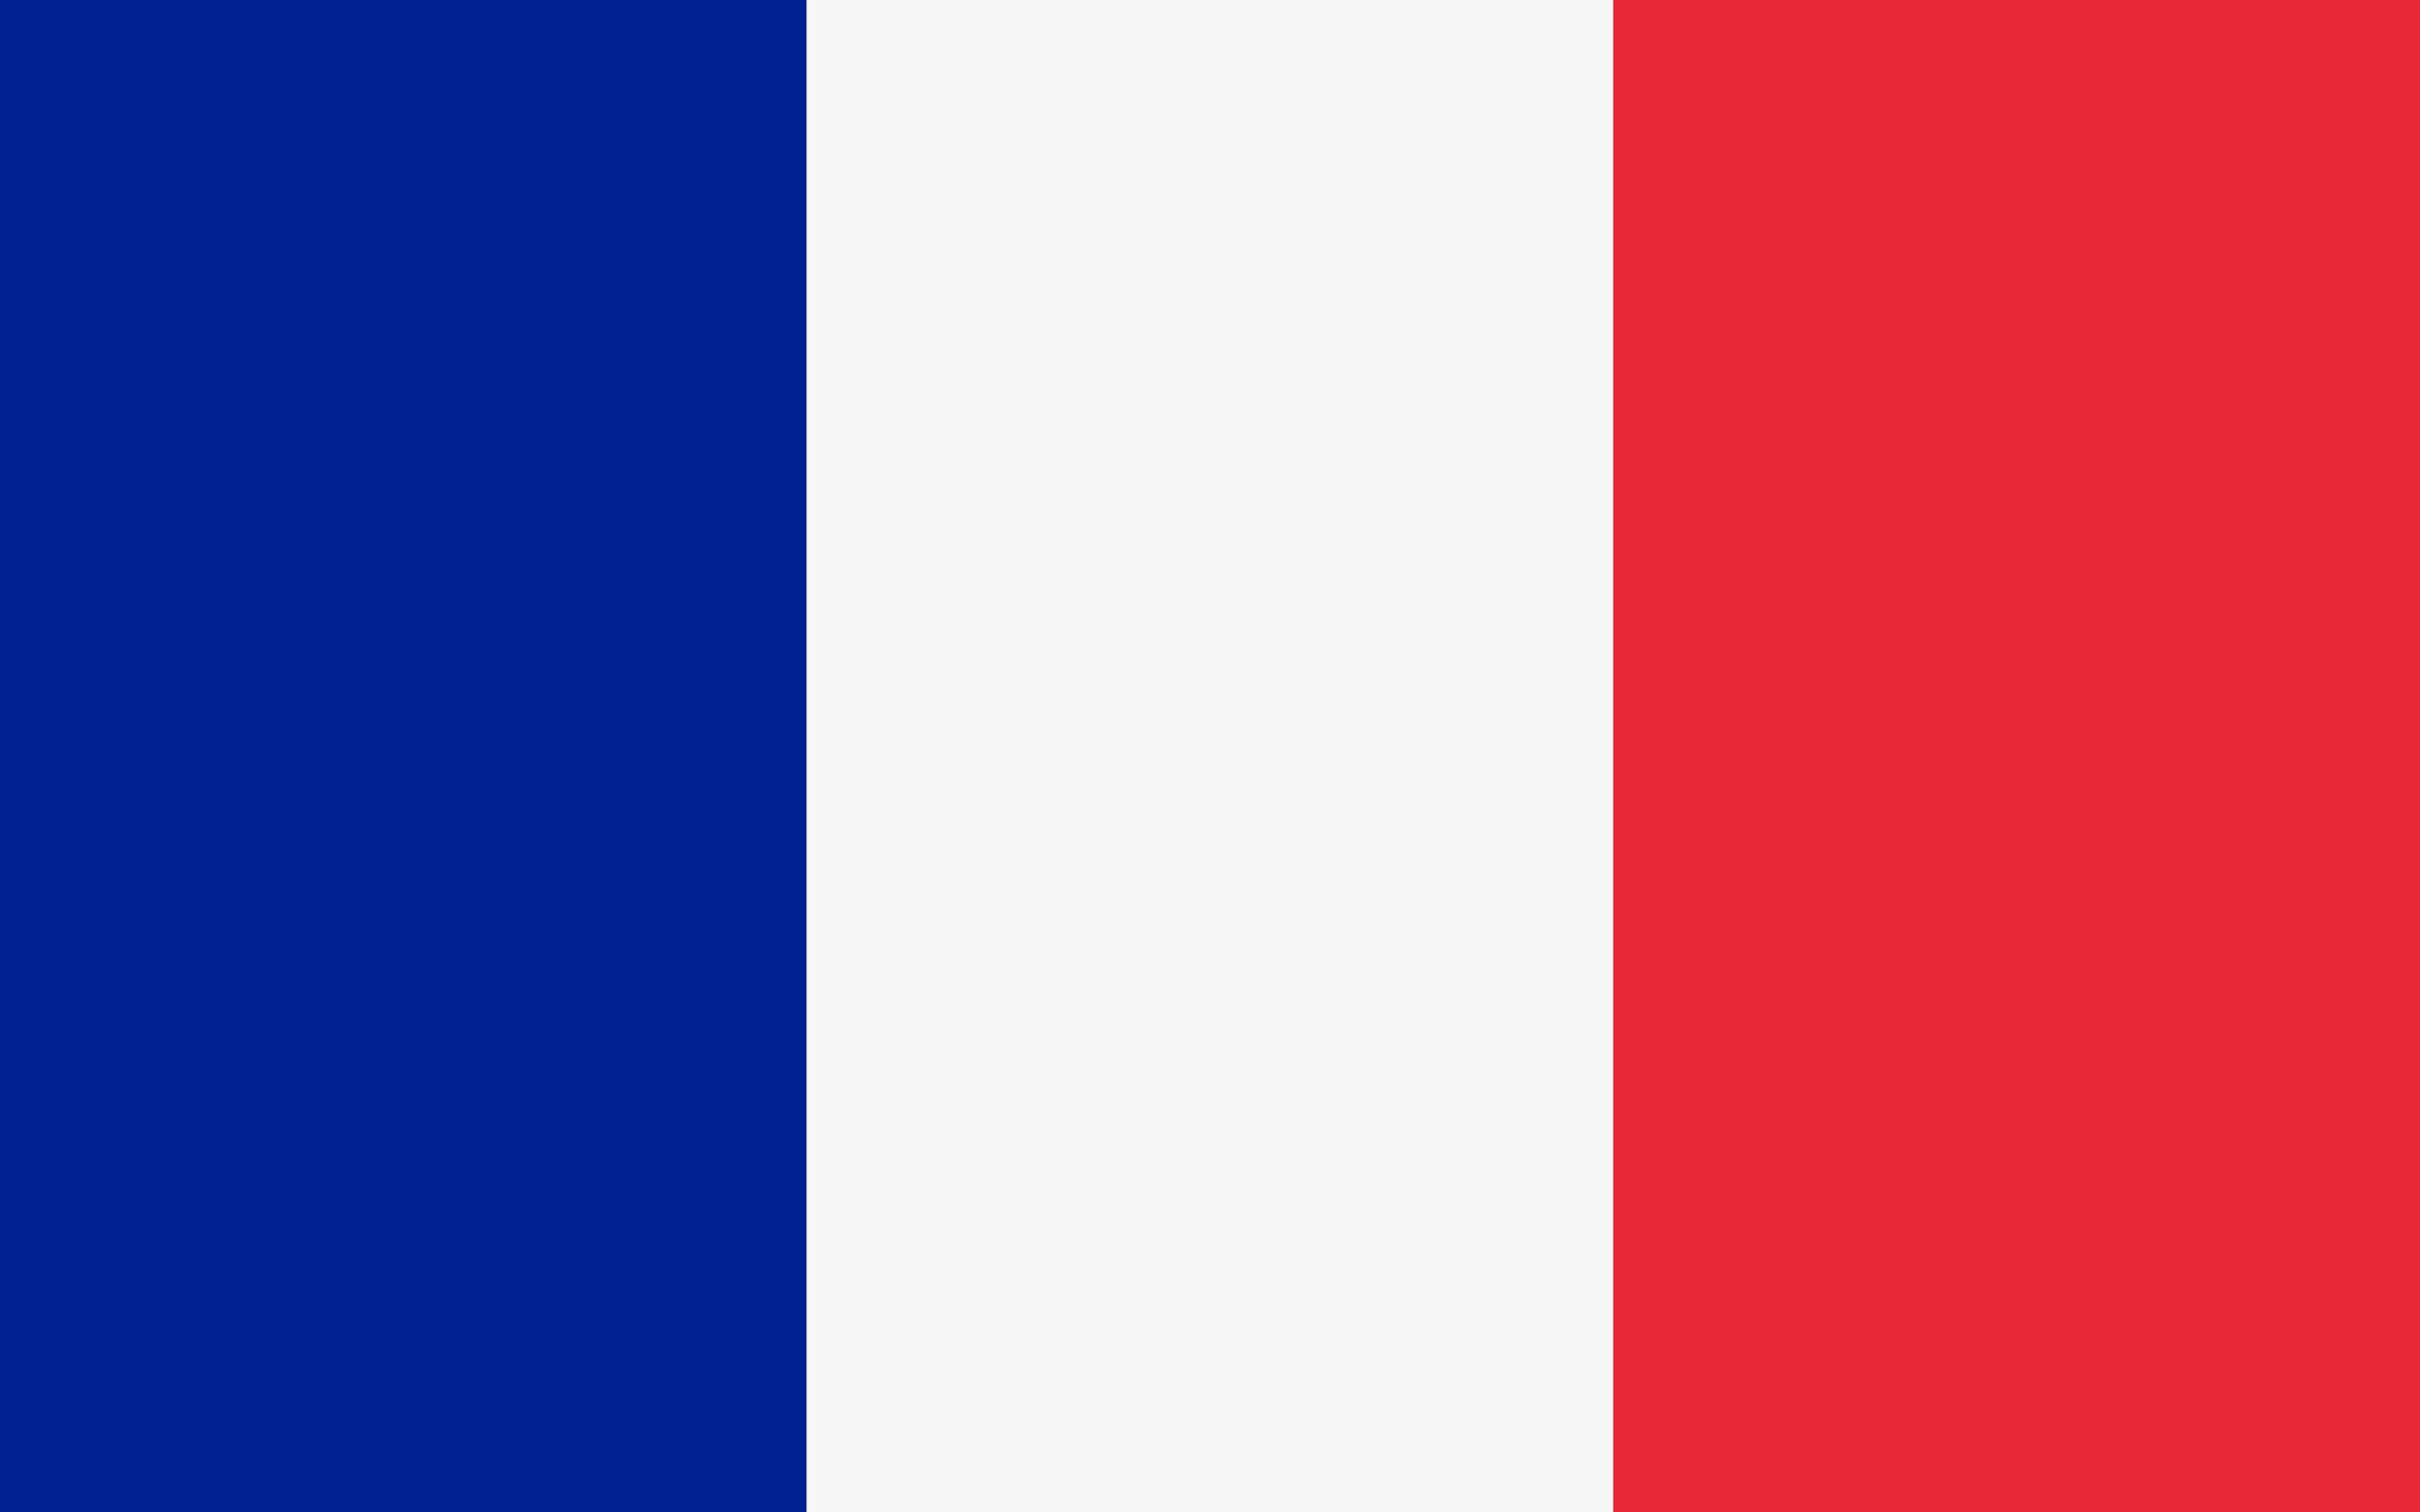
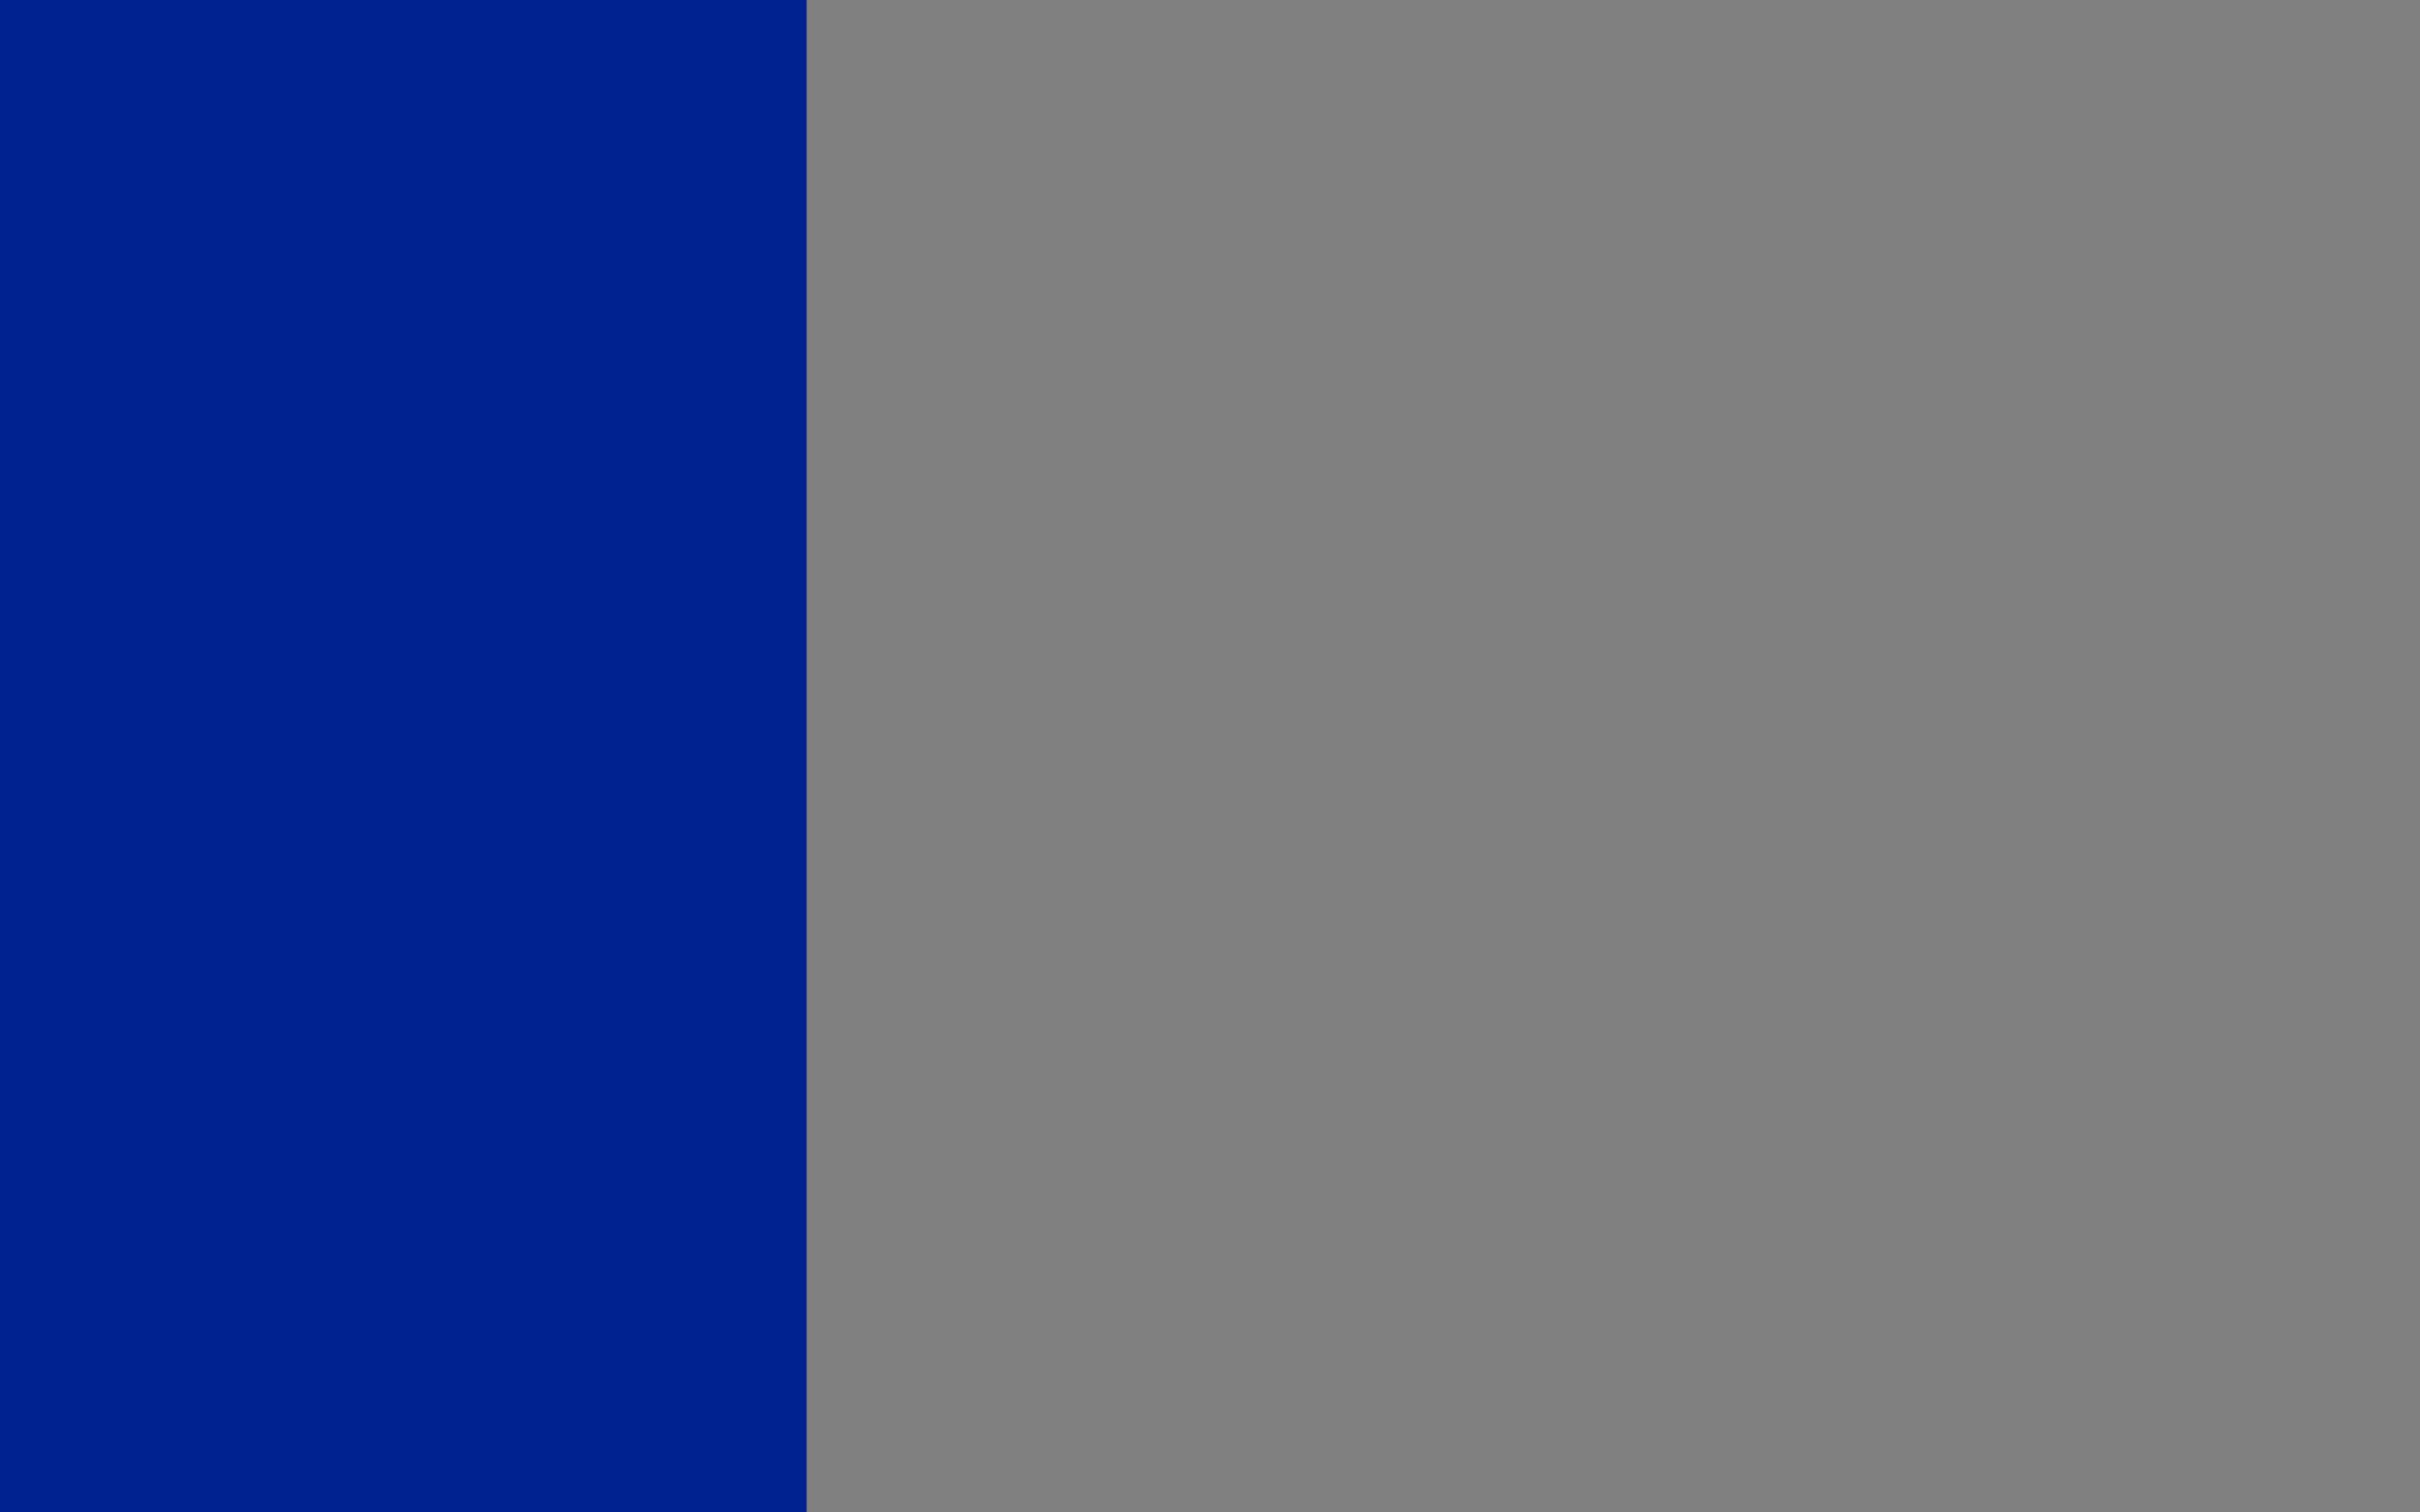
<svg xmlns="http://www.w3.org/2000/svg" width="24" height="15" viewBox="0 0 24 15" fill="none">
  <rect x="0" y="0" width="24" height="15" fill="#808080" stroke="none" />
  <rect width="8" height="15" fill="#002290" />
-   <rect x="8" width="8" height="15" fill="#F7F7F7" />
-   <rect x="16" width="8" height="15" fill="#E62837" />
</svg>